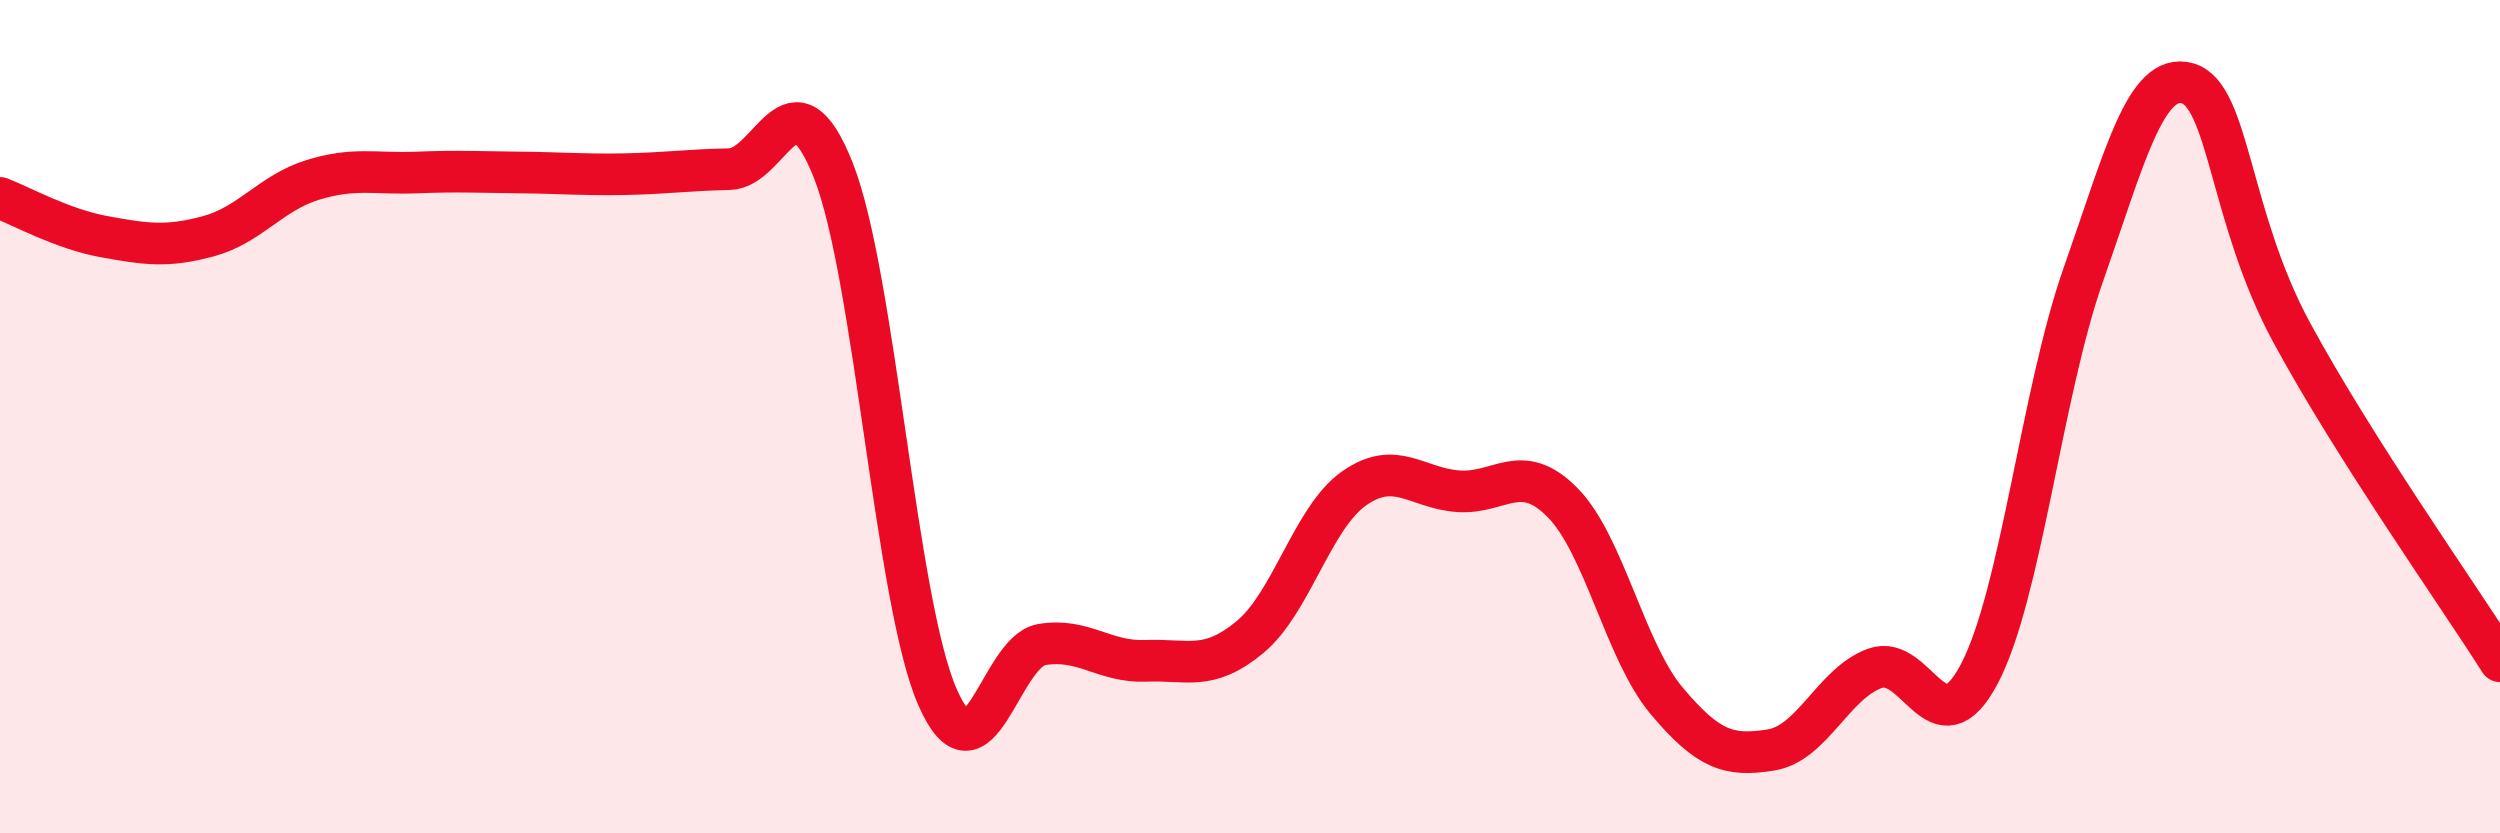
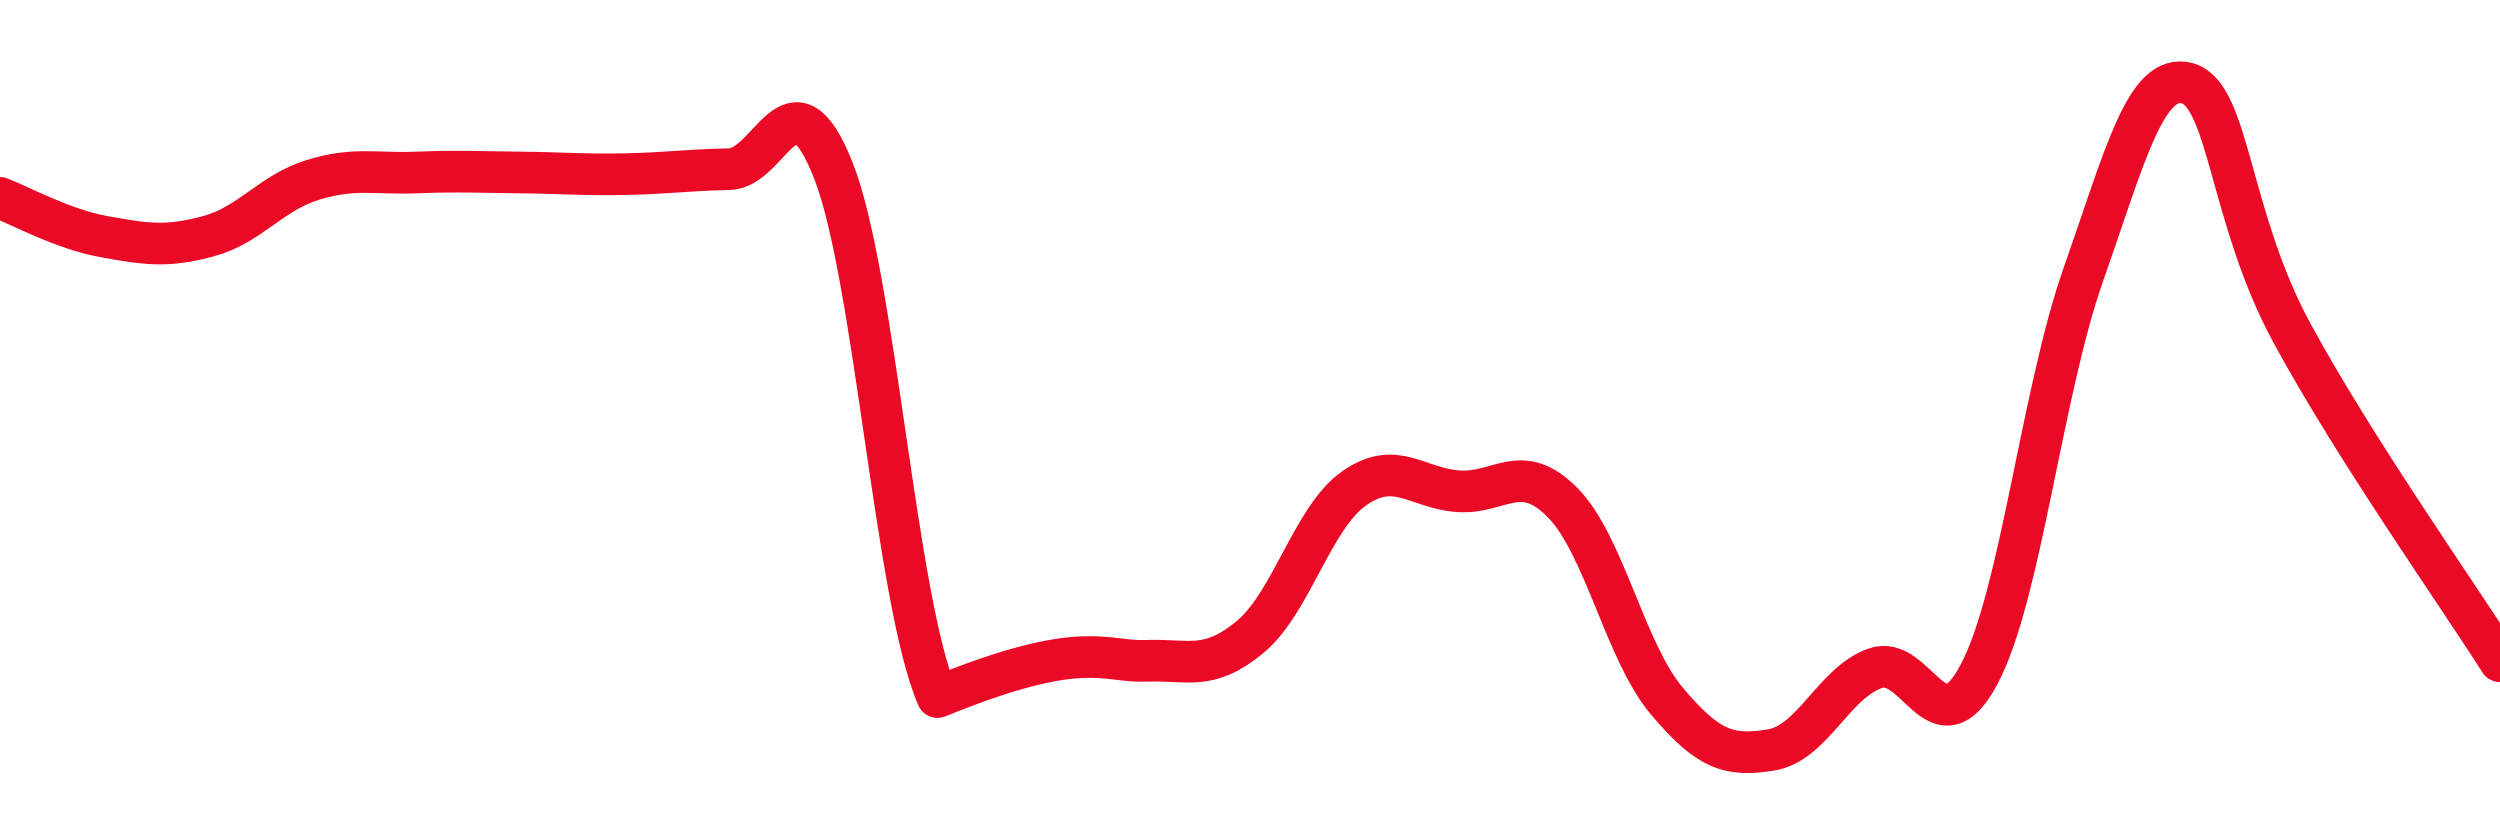
<svg xmlns="http://www.w3.org/2000/svg" width="60" height="20" viewBox="0 0 60 20">
-   <path d="M 0,4.75 C 0.5,4.94 1.5,5.5 2.5,5.68 C 3.5,5.86 4,5.94 5,5.67 C 6,5.4 6.5,4.63 7.5,4.32 C 8.5,4.01 9,4.18 10,4.14 C 11,4.1 11.5,4.13 12.5,4.14 C 13.5,4.15 14,4.2 15,4.18 C 16,4.16 16.5,4.08 17.5,4.06 C 18.5,4.04 19,1.56 20,4.09 C 21,6.62 21.5,14.45 22.5,16.73 C 23.5,19.01 24,15.64 25,15.47 C 26,15.3 26.5,15.9 27.5,15.86 C 28.5,15.82 29,16.12 30,15.29 C 31,14.46 31.5,12.42 32.5,11.72 C 33.5,11.02 34,11.72 35,11.79 C 36,11.86 36.5,11.05 37.5,12.06 C 38.5,13.07 39,15.63 40,16.82 C 41,18.01 41.5,18.16 42.5,18 C 43.5,17.84 44,16.4 45,16.04 C 46,15.68 46.5,18.07 47.5,16.18 C 48.5,14.29 49,9.43 50,6.59 C 51,3.75 51.5,1.72 52.5,2 C 53.5,2.28 53.5,5.21 55,7.98 C 56.5,10.75 59,14.29 60,15.87L60 20L0 20Z" fill="#EB0A25" opacity="0.1" stroke-linecap="round" stroke-linejoin="round" />
-   <path d="M 0,4.75 C 0.5,4.94 1.5,5.5 2.5,5.68 C 3.5,5.86 4,5.94 5,5.67 C 6,5.4 6.5,4.63 7.5,4.32 C 8.5,4.01 9,4.18 10,4.14 C 11,4.1 11.5,4.13 12.5,4.14 C 13.5,4.15 14,4.2 15,4.18 C 16,4.16 16.5,4.08 17.5,4.06 C 18.5,4.04 19,1.56 20,4.09 C 21,6.62 21.5,14.45 22.5,16.73 C 23.5,19.01 24,15.64 25,15.47 C 26,15.3 26.5,15.9 27.5,15.86 C 28.5,15.82 29,16.12 30,15.29 C 31,14.46 31.5,12.42 32.5,11.72 C 33.5,11.02 34,11.72 35,11.79 C 36,11.86 36.5,11.05 37.5,12.06 C 38.5,13.07 39,15.63 40,16.82 C 41,18.01 41.5,18.16 42.5,18 C 43.5,17.84 44,16.4 45,16.04 C 46,15.68 46.5,18.07 47.5,16.18 C 48.5,14.29 49,9.43 50,6.59 C 51,3.75 51.5,1.72 52.5,2 C 53.5,2.28 53.5,5.21 55,7.98 C 56.5,10.75 59,14.29 60,15.87" stroke="#EB0A25" stroke-width="1" fill="none" stroke-linecap="round" stroke-linejoin="round" />
+   <path d="M 0,4.75 C 0.5,4.94 1.5,5.5 2.5,5.68 C 3.5,5.86 4,5.94 5,5.67 C 6,5.4 6.5,4.63 7.5,4.32 C 8.5,4.01 9,4.18 10,4.14 C 11,4.1 11.5,4.13 12.5,4.14 C 13.5,4.15 14,4.2 15,4.18 C 16,4.16 16.5,4.08 17.5,4.06 C 18.5,4.04 19,1.56 20,4.09 C 21,6.62 21.5,14.45 22.5,16.73 C 26,15.3 26.5,15.9 27.5,15.86 C 28.5,15.82 29,16.12 30,15.29 C 31,14.46 31.5,12.42 32.5,11.72 C 33.5,11.02 34,11.72 35,11.79 C 36,11.86 36.5,11.05 37.5,12.06 C 38.5,13.07 39,15.63 40,16.82 C 41,18.01 41.5,18.16 42.5,18 C 43.5,17.84 44,16.4 45,16.04 C 46,15.68 46.5,18.07 47.5,16.18 C 48.5,14.29 49,9.43 50,6.59 C 51,3.75 51.5,1.72 52.5,2 C 53.5,2.28 53.5,5.21 55,7.98 C 56.5,10.75 59,14.29 60,15.87" stroke="#EB0A25" stroke-width="1" fill="none" stroke-linecap="round" stroke-linejoin="round" />
</svg>